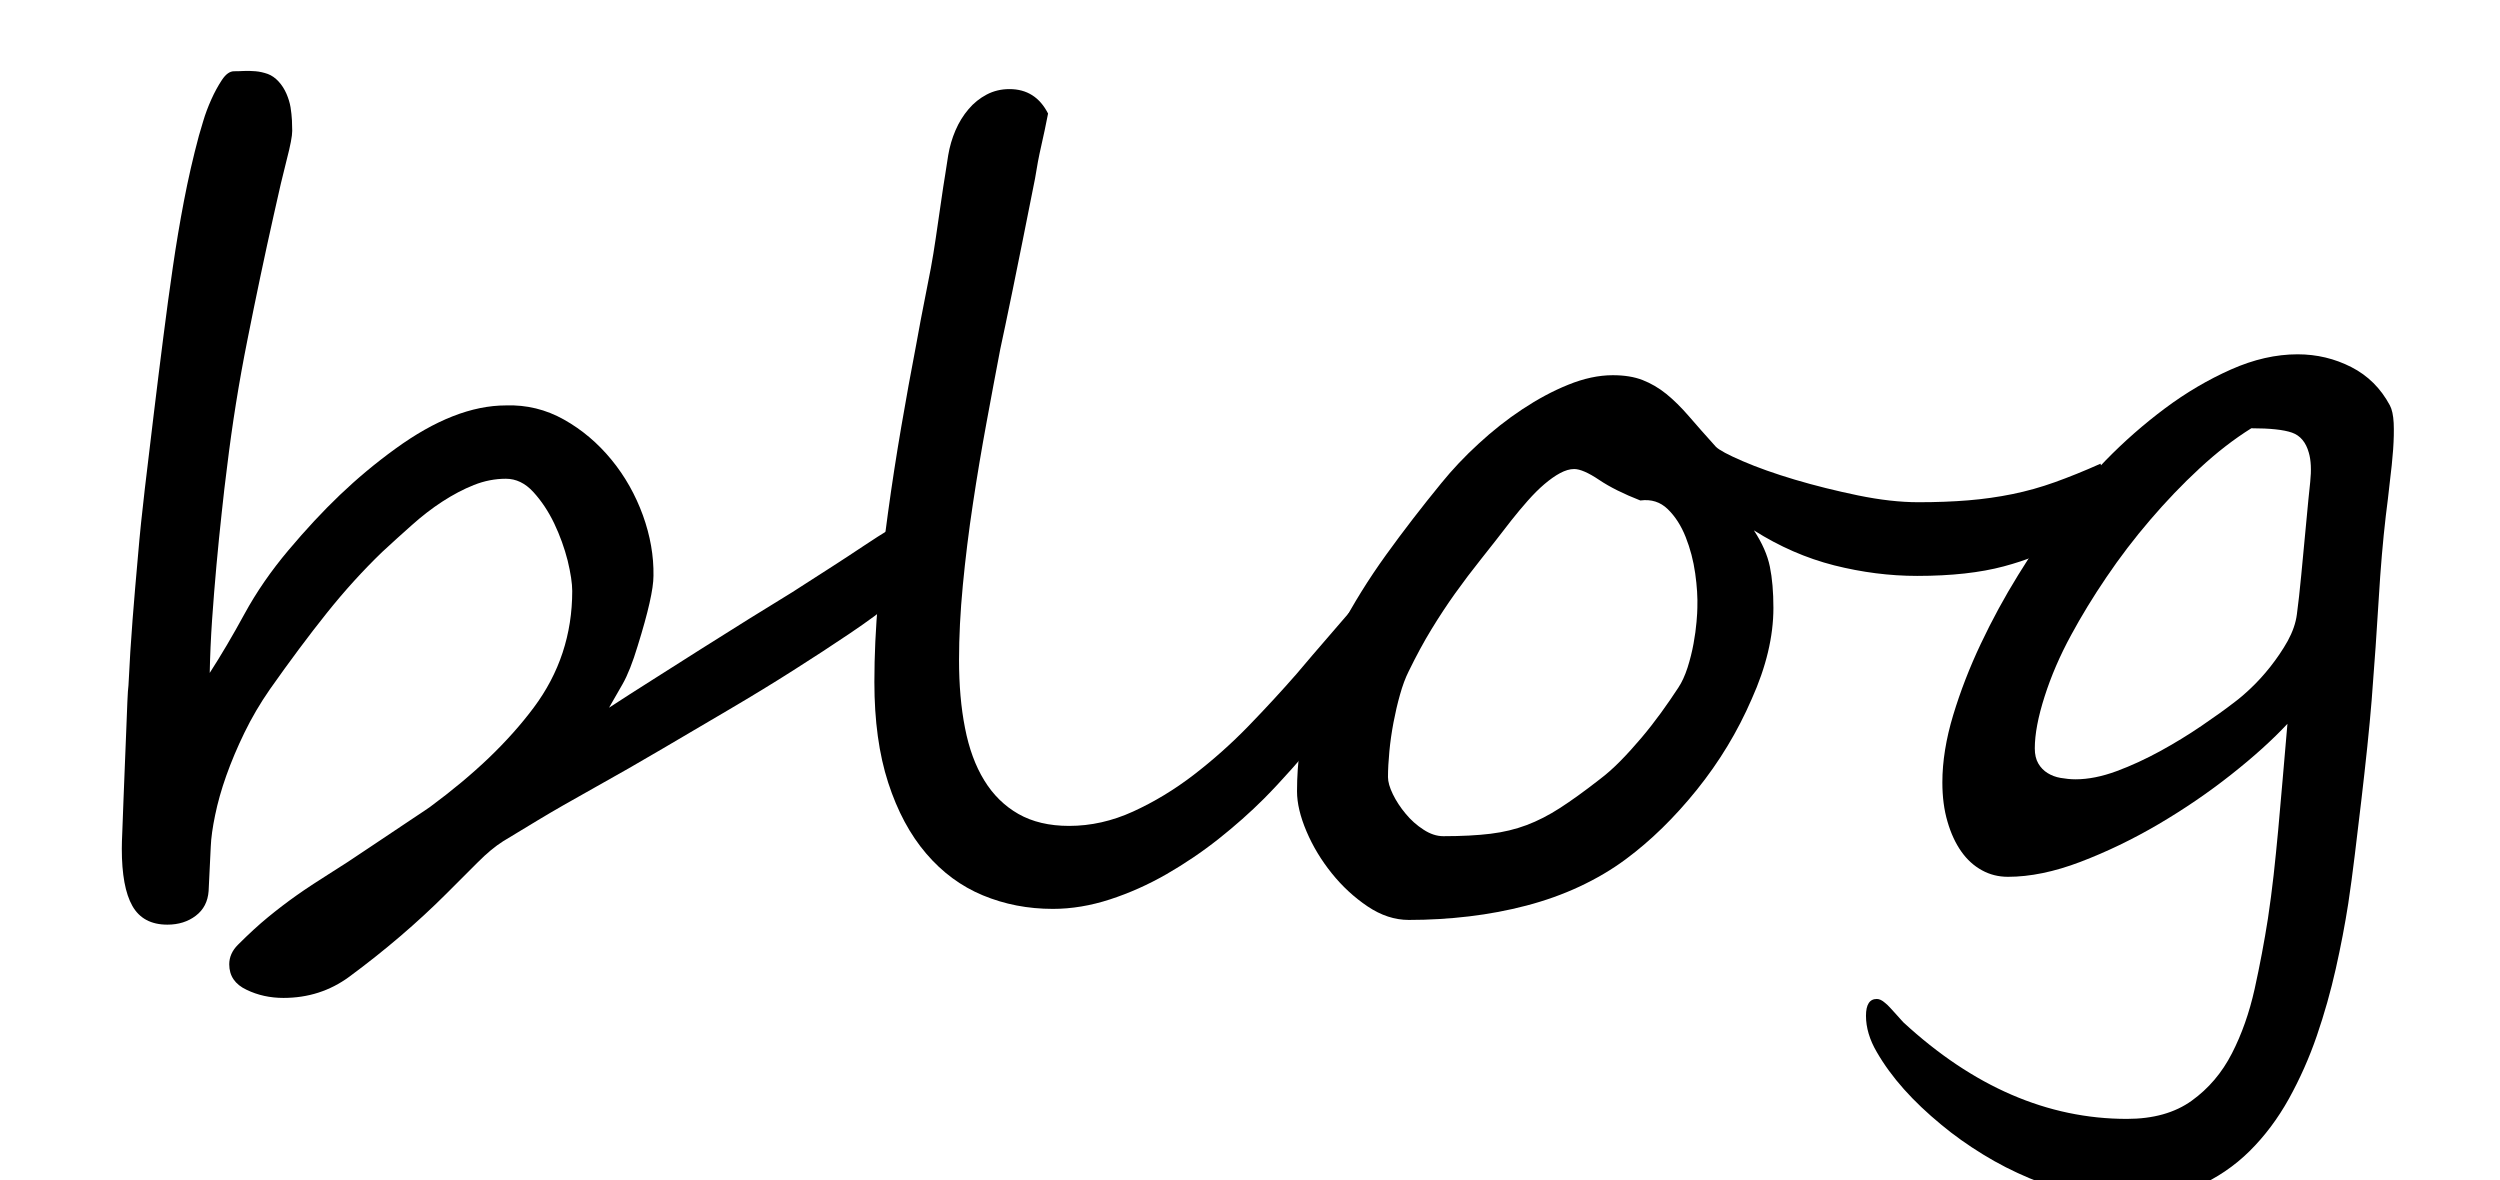
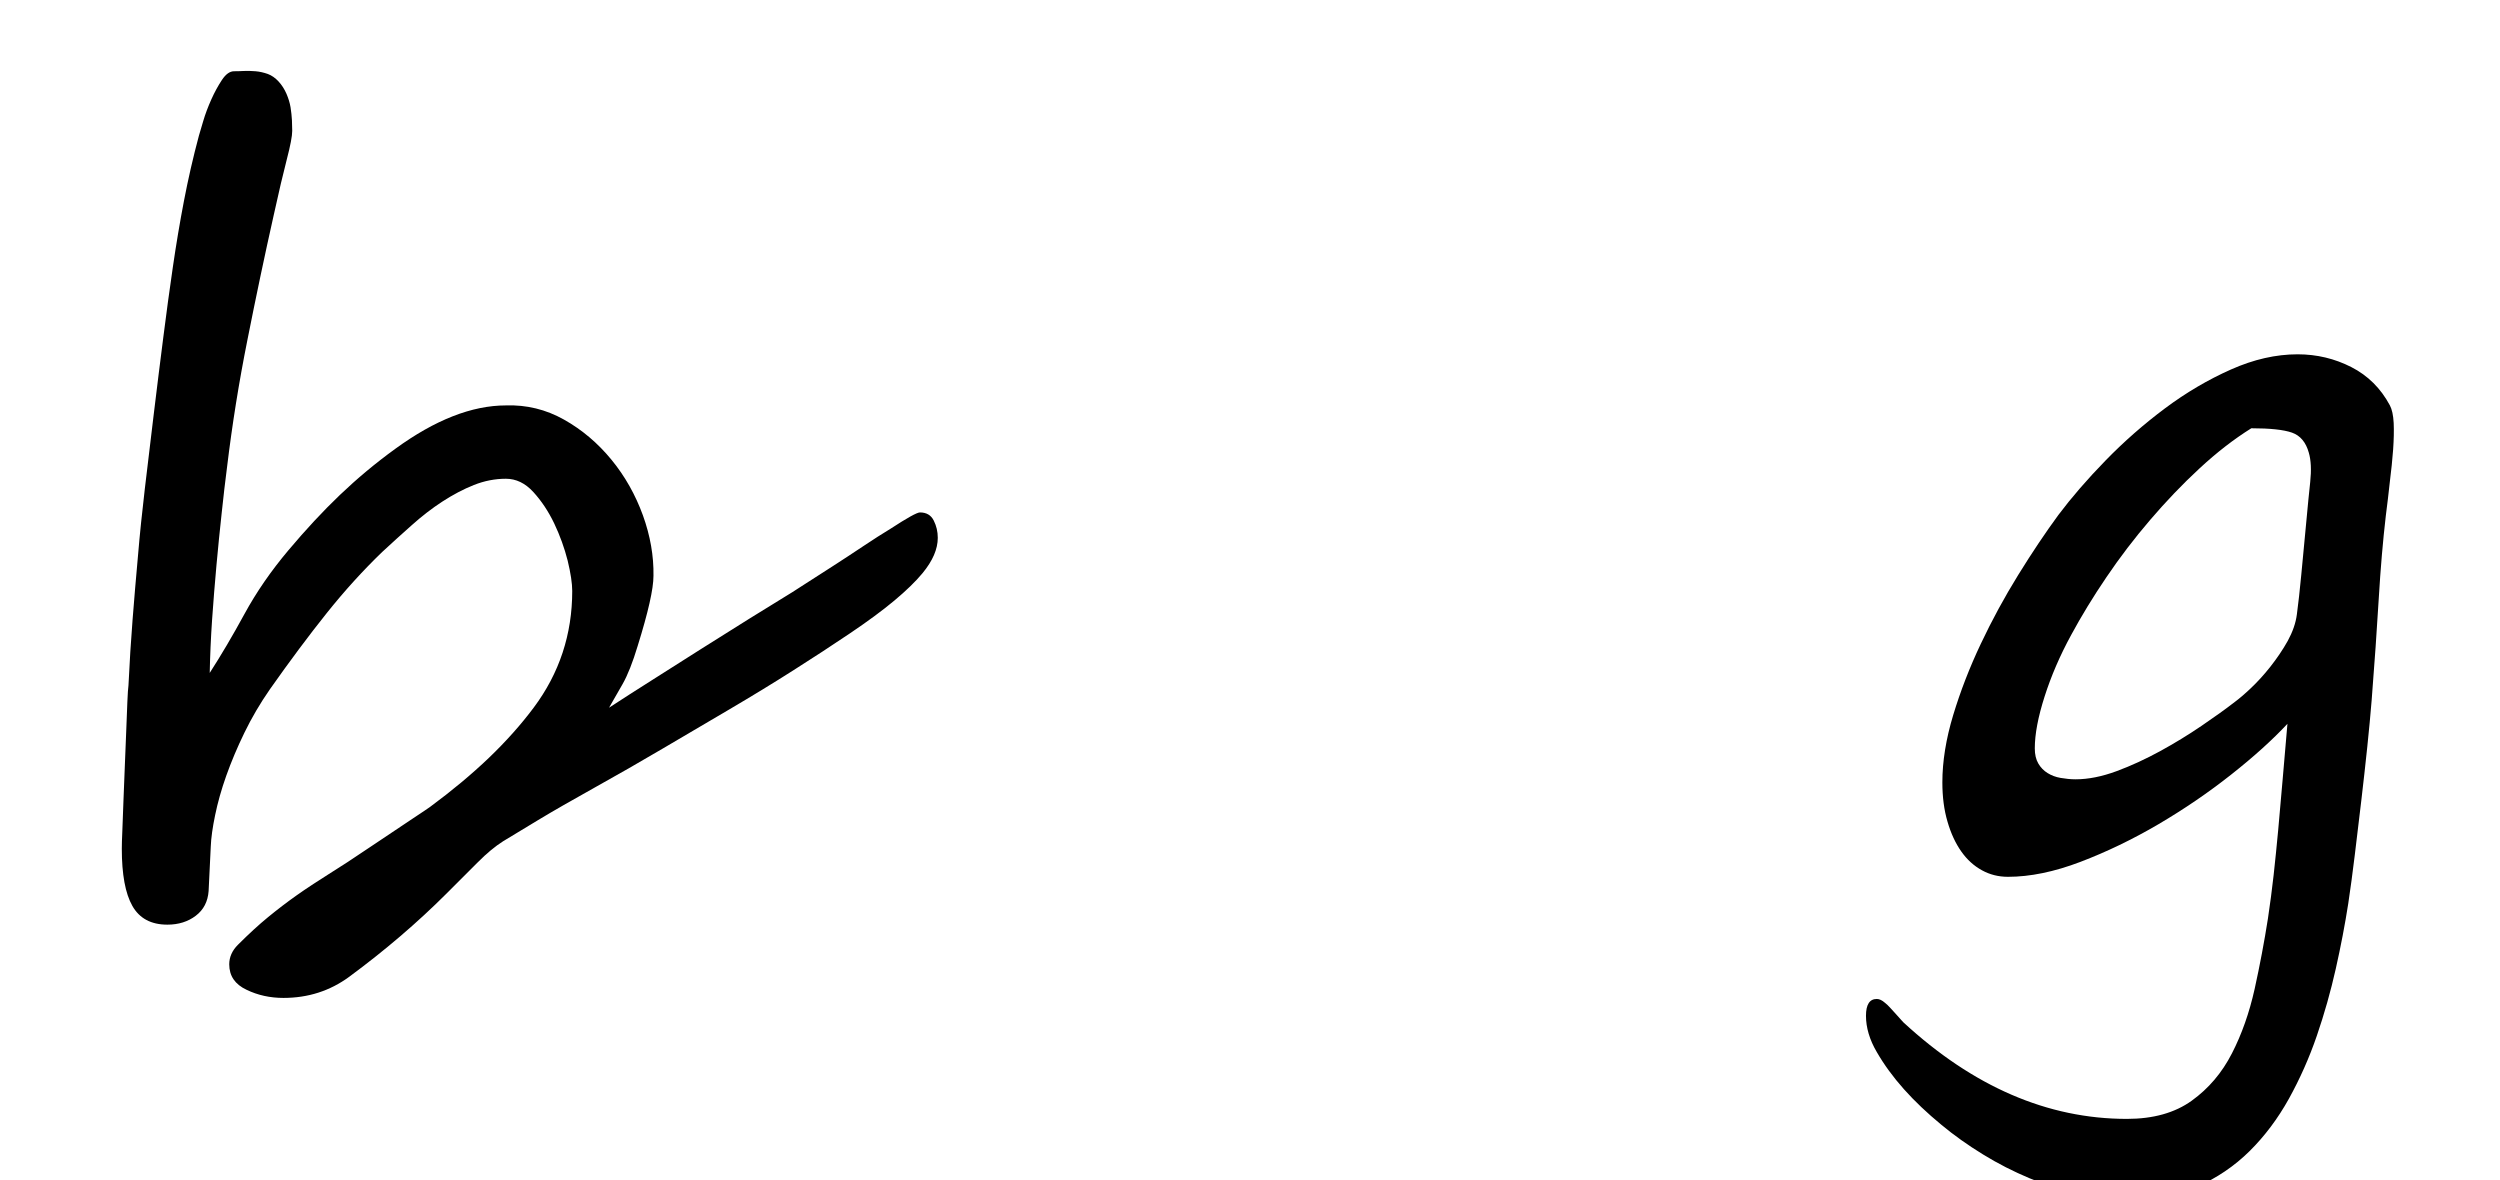
<svg xmlns="http://www.w3.org/2000/svg" version="1.1" id="レイヤー_1" x="0px" y="0px" width="36px" height="16.998px" viewBox="-0.481 0 36 16.998" enable-background="new -0.481 0 36 16.998" xml:space="preserve">
  <title>sub_en_10</title>
  <g enable-background="new    ">
    <path d="M13.023,7.745c0,0.161-0.073,0.331-0.219,0.508c-0.099,0.12-0.234,0.251-0.406,0.395s-0.386,0.301-0.641,0.473   c-0.255,0.172-0.526,0.349-0.813,0.531c-0.287,0.183-0.594,0.37-0.922,0.563s-0.651,0.383-0.969,0.57   c-0.318,0.188-0.641,0.372-0.969,0.555s-0.601,0.339-0.816,0.469c-0.216,0.13-0.384,0.231-0.504,0.305   c-0.115,0.073-0.236,0.173-0.363,0.301c-0.128,0.128-0.277,0.277-0.449,0.449c-0.422,0.422-0.891,0.823-1.406,1.203   C4.27,14.269,3.955,14.37,3.601,14.37c-0.193,0-0.37-0.039-0.531-0.117c-0.167-0.078-0.25-0.2-0.25-0.367   c0-0.104,0.042-0.198,0.125-0.281c0.156-0.156,0.301-0.289,0.434-0.398s0.27-0.214,0.41-0.313s0.294-0.2,0.461-0.305   c0.167-0.104,0.362-0.231,0.586-0.383c0.271-0.183,0.479-0.321,0.625-0.418c0.146-0.097,0.229-0.152,0.25-0.168   c0.317-0.234,0.6-0.47,0.848-0.707c0.247-0.237,0.462-0.478,0.645-0.723c0.37-0.495,0.555-1.055,0.555-1.68   c0-0.109-0.022-0.255-0.066-0.438C7.647,7.891,7.583,7.713,7.5,7.538C7.416,7.363,7.316,7.213,7.199,7.085S6.95,6.894,6.804,6.894   c-0.156,0-0.31,0.03-0.461,0.09c-0.151,0.06-0.302,0.14-0.453,0.238C5.739,7.32,5.592,7.434,5.449,7.562   C5.305,7.689,5.164,7.818,5.023,7.948C4.747,8.214,4.48,8.508,4.222,8.831s-0.53,0.688-0.816,1.094   c-0.141,0.203-0.263,0.411-0.367,0.625c-0.104,0.214-0.191,0.421-0.262,0.621s-0.124,0.39-0.16,0.566   c-0.037,0.177-0.058,0.328-0.063,0.453l-0.031,0.641c-0.011,0.151-0.072,0.27-0.184,0.355c-0.112,0.086-0.249,0.129-0.41,0.129   c-0.234,0-0.402-0.09-0.504-0.27s-0.152-0.454-0.152-0.824c0-0.052,0.002-0.141,0.008-0.266c0.005-0.125,0.01-0.269,0.016-0.43   c0.005-0.161,0.012-0.331,0.02-0.508s0.014-0.344,0.02-0.5c0.005-0.156,0.01-0.293,0.016-0.41c0.005-0.117,0.01-0.196,0.016-0.238   c0.016-0.328,0.035-0.644,0.059-0.945s0.049-0.609,0.078-0.922C1.532,7.69,1.566,7.367,1.605,7.034s0.082-0.692,0.129-1.078   s0.092-0.753,0.137-1.102c0.044-0.349,0.09-0.685,0.137-1.008s0.1-0.641,0.16-0.953c0.06-0.313,0.131-0.625,0.215-0.938   C2.393,1.92,2.414,1.85,2.445,1.745s0.07-0.208,0.117-0.313S2.66,1.234,2.715,1.151S2.828,1.026,2.89,1.026   c0.042,0,0.088-0.001,0.141-0.004C3.083,1.02,3.139,1.021,3.199,1.026c0.06,0.005,0.118,0.019,0.176,0.039   c0.057,0.021,0.109,0.058,0.156,0.109s0.084,0.11,0.113,0.176c0.028,0.065,0.048,0.13,0.059,0.195   c0.01,0.065,0.017,0.128,0.02,0.188c0.002,0.06,0.004,0.11,0.004,0.152c0,0.073-0.026,0.21-0.078,0.41   c-0.052,0.2-0.115,0.468-0.188,0.801C3.33,3.68,3.204,4.279,3.082,4.894c-0.123,0.614-0.22,1.224-0.293,1.828   C2.762,6.925,2.737,7.147,2.711,7.39C2.684,7.632,2.66,7.882,2.636,8.14s-0.044,0.52-0.063,0.785   C2.555,9.19,2.544,9.445,2.539,9.69c0.161-0.25,0.328-0.532,0.5-0.848s0.383-0.621,0.633-0.918s0.497-0.563,0.742-0.797   c0.245-0.234,0.51-0.456,0.797-0.664c0.573-0.417,1.104-0.625,1.594-0.625C7.101,5.828,7.38,5.896,7.64,6.042   c0.26,0.146,0.488,0.339,0.684,0.578S8.67,7.127,8.777,7.421c0.106,0.294,0.157,0.585,0.152,0.871c0,0.188-0.076,0.523-0.227,1.008   C8.63,9.539,8.557,9.723,8.484,9.851c-0.073,0.128-0.138,0.241-0.195,0.34c0.192-0.125,0.403-0.261,0.633-0.406   c0.229-0.146,0.461-0.293,0.695-0.441s0.465-0.293,0.691-0.434s0.434-0.269,0.621-0.383c0.031-0.021,0.094-0.062,0.188-0.121   s0.221-0.142,0.383-0.246c0.161-0.104,0.313-0.203,0.453-0.297s0.271-0.177,0.391-0.25c0.239-0.156,0.38-0.234,0.422-0.234   c0.094,0,0.16,0.039,0.199,0.117S13.023,7.656,13.023,7.745z" />
-     <path d="M19.531,8.69c0,0.245-0.148,0.628-0.445,1.148c-0.058,0.099-0.137,0.218-0.238,0.355s-0.215,0.281-0.34,0.43   s-0.255,0.3-0.391,0.453c-0.136,0.153-0.269,0.296-0.398,0.426c-0.198,0.198-0.416,0.391-0.652,0.578   c-0.237,0.188-0.487,0.356-0.75,0.508c-0.263,0.151-0.534,0.272-0.813,0.363c-0.279,0.091-0.554,0.137-0.824,0.137   c-0.359,0-0.695-0.065-1.008-0.195s-0.585-0.331-0.816-0.602c-0.232-0.271-0.414-0.61-0.547-1.02s-0.199-0.892-0.199-1.449   c0-0.38,0.018-0.777,0.055-1.191c0.036-0.414,0.083-0.829,0.141-1.246c0.057-0.417,0.121-0.829,0.191-1.238   s0.142-0.804,0.215-1.184c0.047-0.261,0.087-0.474,0.121-0.641c0.034-0.167,0.063-0.32,0.09-0.461   c0.026-0.141,0.049-0.282,0.07-0.426c0.021-0.144,0.047-0.321,0.078-0.535c0.021-0.146,0.04-0.274,0.059-0.387   c0.018-0.112,0.032-0.204,0.043-0.277c0.021-0.125,0.056-0.245,0.105-0.359c0.049-0.114,0.112-0.216,0.188-0.305   c0.075-0.089,0.163-0.159,0.262-0.211c0.099-0.052,0.208-0.078,0.328-0.078c0.25,0,0.435,0.117,0.555,0.352   c-0.031,0.161-0.064,0.316-0.098,0.465c-0.034,0.148-0.064,0.306-0.09,0.473c-0.13,0.656-0.237,1.188-0.32,1.594   c-0.083,0.406-0.144,0.692-0.18,0.859c-0.063,0.328-0.129,0.683-0.199,1.063s-0.136,0.769-0.195,1.164   c-0.06,0.396-0.108,0.786-0.145,1.172c-0.037,0.386-0.055,0.745-0.055,1.078c0,0.359,0.028,0.687,0.086,0.98   c0.057,0.294,0.149,0.546,0.277,0.754c0.127,0.208,0.292,0.37,0.492,0.484c0.2,0.114,0.444,0.172,0.73,0.172   c0.313,0,0.62-0.069,0.922-0.207c0.302-0.138,0.592-0.313,0.871-0.527c0.278-0.214,0.543-0.449,0.793-0.707   s0.479-0.507,0.688-0.746c0.167-0.198,0.313-0.368,0.438-0.512s0.229-0.265,0.313-0.363c0.067-0.078,0.145-0.159,0.23-0.242   s0.165-0.125,0.238-0.125C19.489,8.464,19.531,8.539,19.531,8.69z" />
-     <path d="M29.797,6.878c0,0.089-0.02,0.179-0.059,0.27s-0.09,0.18-0.152,0.266s-0.132,0.167-0.207,0.242   c-0.076,0.075-0.152,0.137-0.23,0.184c-0.183,0.12-0.441,0.226-0.777,0.316s-0.751,0.137-1.246,0.137   c-0.396,0-0.794-0.051-1.195-0.152c-0.401-0.102-0.787-0.27-1.156-0.504c0.12,0.183,0.196,0.356,0.23,0.523   c0.034,0.167,0.051,0.364,0.051,0.594c0,0.411-0.104,0.849-0.313,1.313c-0.203,0.469-0.466,0.903-0.789,1.305   c-0.323,0.401-0.664,0.734-1.023,1c-0.203,0.151-0.426,0.282-0.668,0.395s-0.496,0.203-0.762,0.273s-0.542,0.122-0.828,0.156   c-0.287,0.034-0.576,0.051-0.867,0.051c-0.203,0-0.401-0.065-0.594-0.195c-0.193-0.13-0.365-0.289-0.516-0.477   c-0.151-0.188-0.272-0.388-0.363-0.602c-0.091-0.214-0.137-0.406-0.137-0.578c0-0.422,0.056-0.827,0.168-1.215   c0.112-0.388,0.263-0.763,0.453-1.125c0.19-0.362,0.41-0.716,0.66-1.063s0.516-0.691,0.797-1.035   c0.156-0.192,0.334-0.382,0.535-0.566c0.2-0.185,0.41-0.351,0.629-0.496s0.44-0.265,0.664-0.355   c0.224-0.091,0.438-0.137,0.641-0.137c0.167,0,0.31,0.023,0.43,0.07c0.12,0.047,0.233,0.113,0.34,0.199   c0.106,0.086,0.216,0.194,0.328,0.324c0.112,0.13,0.241,0.276,0.387,0.438c0.047,0.047,0.176,0.116,0.387,0.207   s0.461,0.18,0.75,0.266s0.592,0.161,0.91,0.227c0.317,0.065,0.606,0.098,0.867,0.098c0.26,0,0.5-0.009,0.719-0.027   s0.431-0.048,0.637-0.09c0.206-0.042,0.41-0.099,0.613-0.172s0.422-0.161,0.656-0.266C29.786,6.753,29.797,6.82,29.797,6.878z    M23.961,8.753c0.005-0.146-0.005-0.312-0.031-0.496c-0.026-0.185-0.072-0.359-0.137-0.523c-0.065-0.164-0.151-0.298-0.258-0.402   c-0.107-0.104-0.238-0.146-0.395-0.125c-0.24-0.094-0.438-0.192-0.594-0.297s-0.276-0.156-0.359-0.156   c-0.063,0-0.13,0.02-0.203,0.059c-0.073,0.039-0.148,0.093-0.227,0.16S21.6,7.119,21.519,7.21c-0.081,0.091-0.16,0.187-0.238,0.285   c-0.156,0.203-0.301,0.388-0.434,0.555s-0.258,0.332-0.375,0.496s-0.23,0.336-0.34,0.516s-0.219,0.382-0.328,0.605   c-0.047,0.094-0.089,0.206-0.125,0.336c-0.037,0.13-0.068,0.265-0.094,0.402c-0.026,0.138-0.046,0.276-0.059,0.414   c-0.013,0.138-0.02,0.262-0.02,0.371c0,0.067,0.023,0.149,0.07,0.246s0.108,0.19,0.184,0.281c0.075,0.091,0.161,0.168,0.258,0.23   c0.096,0.063,0.191,0.094,0.285,0.094c0.266,0,0.492-0.012,0.68-0.035s0.36-0.065,0.52-0.125c0.159-0.06,0.319-0.142,0.48-0.246   c0.161-0.104,0.349-0.239,0.563-0.406c0.104-0.078,0.207-0.169,0.309-0.273s0.202-0.215,0.301-0.332   c0.099-0.117,0.192-0.237,0.281-0.359c0.088-0.122,0.172-0.243,0.25-0.363c0.052-0.078,0.096-0.175,0.133-0.289   c0.036-0.114,0.065-0.229,0.086-0.344c0.021-0.114,0.035-0.219,0.043-0.313S23.961,8.795,23.961,8.753z" />
    <path d="M33.875,7.425c-0.042,0.359-0.076,0.758-0.102,1.195c-0.026,0.438-0.06,0.925-0.102,1.461   c-0.016,0.198-0.037,0.422-0.063,0.672c-0.026,0.25-0.055,0.508-0.086,0.773s-0.063,0.527-0.094,0.785s-0.063,0.491-0.094,0.699   c-0.047,0.302-0.107,0.616-0.18,0.941c-0.073,0.325-0.164,0.647-0.273,0.965s-0.244,0.62-0.402,0.906   c-0.159,0.286-0.348,0.538-0.566,0.754s-0.473,0.388-0.762,0.516s-0.619,0.191-0.988,0.191c-0.234,0-0.472-0.028-0.711-0.086   c-0.24-0.058-0.476-0.134-0.707-0.23c-0.232-0.097-0.456-0.211-0.672-0.344c-0.216-0.133-0.416-0.274-0.598-0.426   c-0.203-0.167-0.383-0.337-0.539-0.512s-0.286-0.353-0.391-0.535c-0.104-0.177-0.156-0.352-0.156-0.523   c0-0.161,0.052-0.242,0.156-0.242c0.037,0,0.076,0.019,0.117,0.055c0.021,0.016,0.046,0.039,0.074,0.07   c0.029,0.031,0.056,0.062,0.082,0.09s0.049,0.055,0.07,0.078c0.021,0.023,0.034,0.038,0.039,0.043   c1.005,0.927,2.078,1.391,3.219,1.391c0.38,0,0.691-0.087,0.934-0.262s0.435-0.401,0.578-0.68c0.143-0.278,0.252-0.589,0.328-0.93   c0.075-0.341,0.139-0.679,0.191-1.012c0.031-0.208,0.059-0.417,0.082-0.625s0.045-0.426,0.066-0.652   c0.021-0.227,0.042-0.465,0.063-0.715c0.021-0.25,0.044-0.521,0.07-0.813c-0.214,0.229-0.483,0.473-0.809,0.73   c-0.326,0.258-0.675,0.496-1.047,0.715c-0.373,0.219-0.748,0.399-1.125,0.543c-0.378,0.144-0.726,0.215-1.043,0.215   c-0.136,0-0.261-0.031-0.375-0.094c-0.115-0.063-0.214-0.152-0.297-0.27c-0.083-0.117-0.15-0.261-0.199-0.43   c-0.05-0.169-0.074-0.358-0.074-0.566c0-0.302,0.052-0.625,0.156-0.969c0.104-0.344,0.237-0.687,0.398-1.027   c0.161-0.341,0.341-0.672,0.539-0.992c0.198-0.32,0.391-0.608,0.578-0.863c0.188-0.25,0.414-0.512,0.68-0.785   s0.551-0.523,0.855-0.75s0.621-0.413,0.949-0.559s0.648-0.219,0.961-0.219c0.276,0,0.534,0.062,0.773,0.184   c0.239,0.122,0.424,0.306,0.555,0.551c0.031,0.058,0.049,0.142,0.055,0.254c0.005,0.112,0.002,0.239-0.008,0.383   c-0.011,0.144-0.026,0.297-0.047,0.461C33.916,7.101,33.895,7.264,33.875,7.425z M32.594,8.847   c0.021-0.156,0.042-0.345,0.063-0.566c0.021-0.222,0.047-0.496,0.078-0.824c0.016-0.172,0.032-0.344,0.051-0.516   c0.018-0.172,0.012-0.313-0.02-0.422c-0.042-0.151-0.123-0.247-0.242-0.289c-0.12-0.042-0.315-0.063-0.586-0.063   c-0.25,0.156-0.499,0.349-0.746,0.578c-0.248,0.229-0.484,0.477-0.711,0.742s-0.437,0.54-0.629,0.824   c-0.193,0.284-0.362,0.562-0.508,0.832c-0.162,0.297-0.289,0.593-0.383,0.887s-0.141,0.543-0.141,0.746   c0,0.089,0.017,0.161,0.051,0.219c0.034,0.058,0.078,0.103,0.133,0.137s0.117,0.058,0.188,0.07s0.142,0.02,0.215,0.02   c0.182,0,0.379-0.039,0.59-0.117s0.42-0.175,0.629-0.289c0.208-0.114,0.406-0.235,0.594-0.363s0.349-0.243,0.484-0.348   c0.057-0.042,0.133-0.106,0.227-0.195s0.188-0.191,0.281-0.309s0.177-0.241,0.25-0.371C32.533,9.1,32.578,8.972,32.594,8.847z" />
  </g>
</svg>